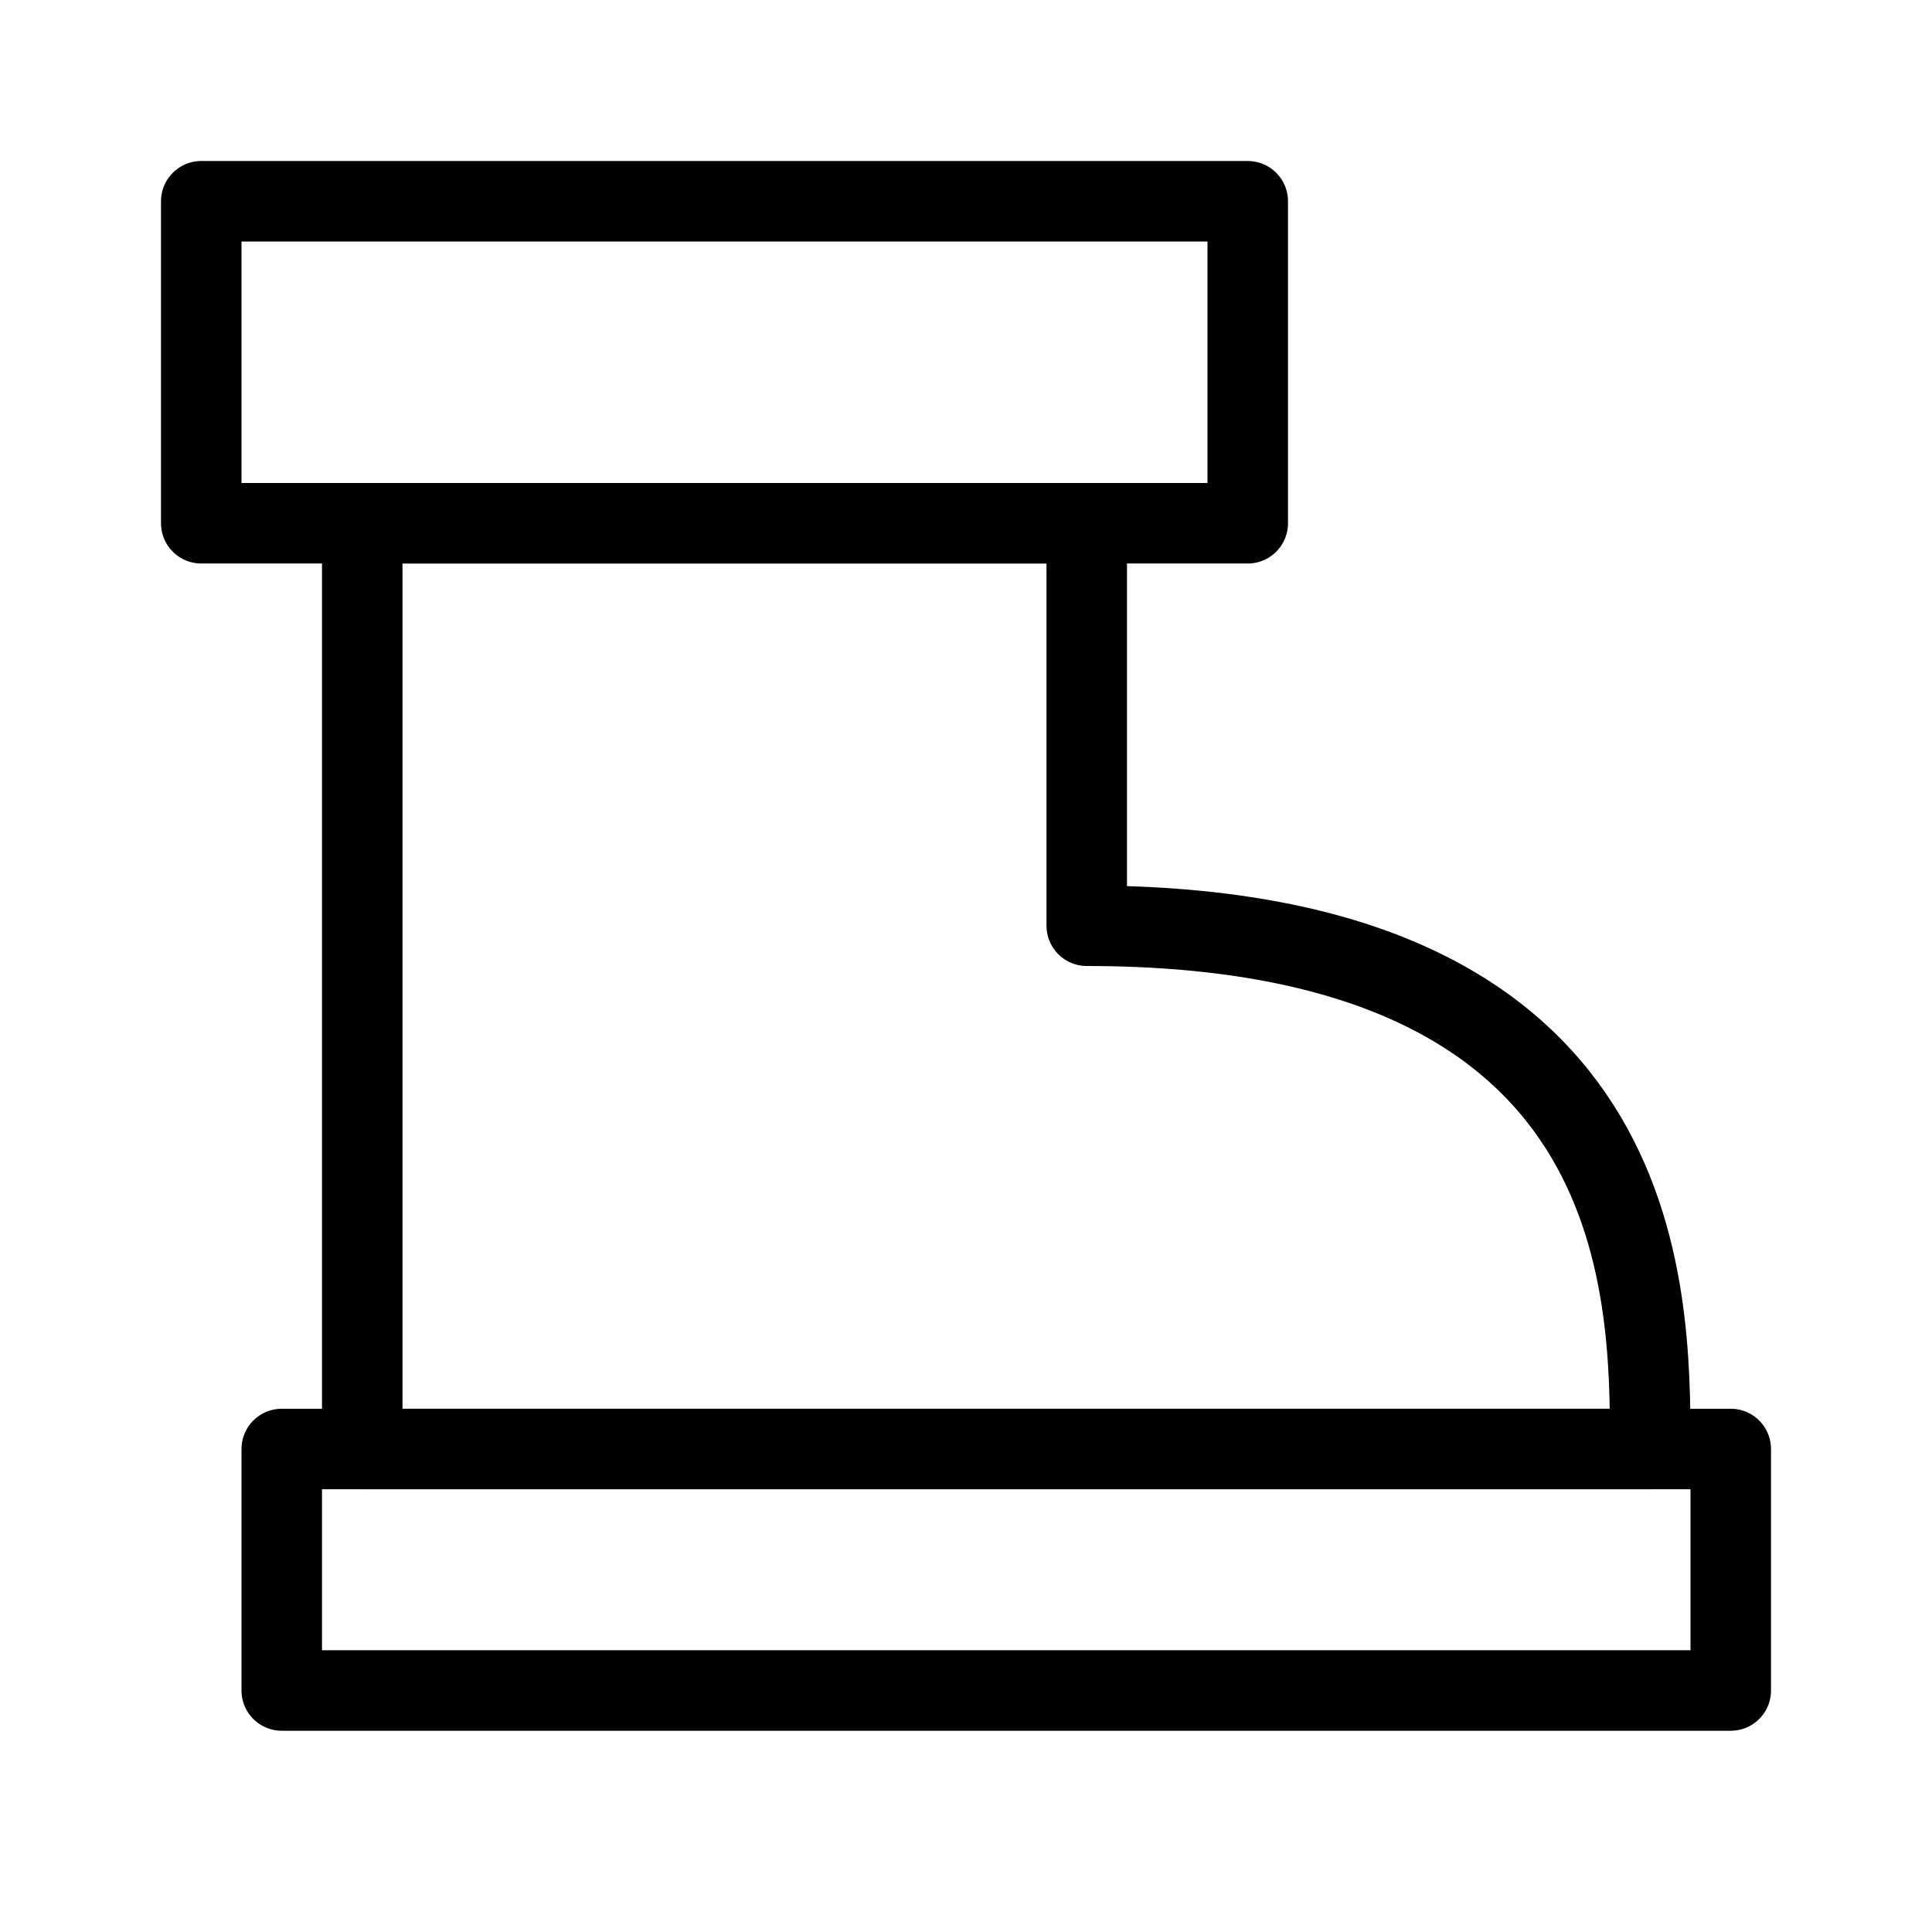
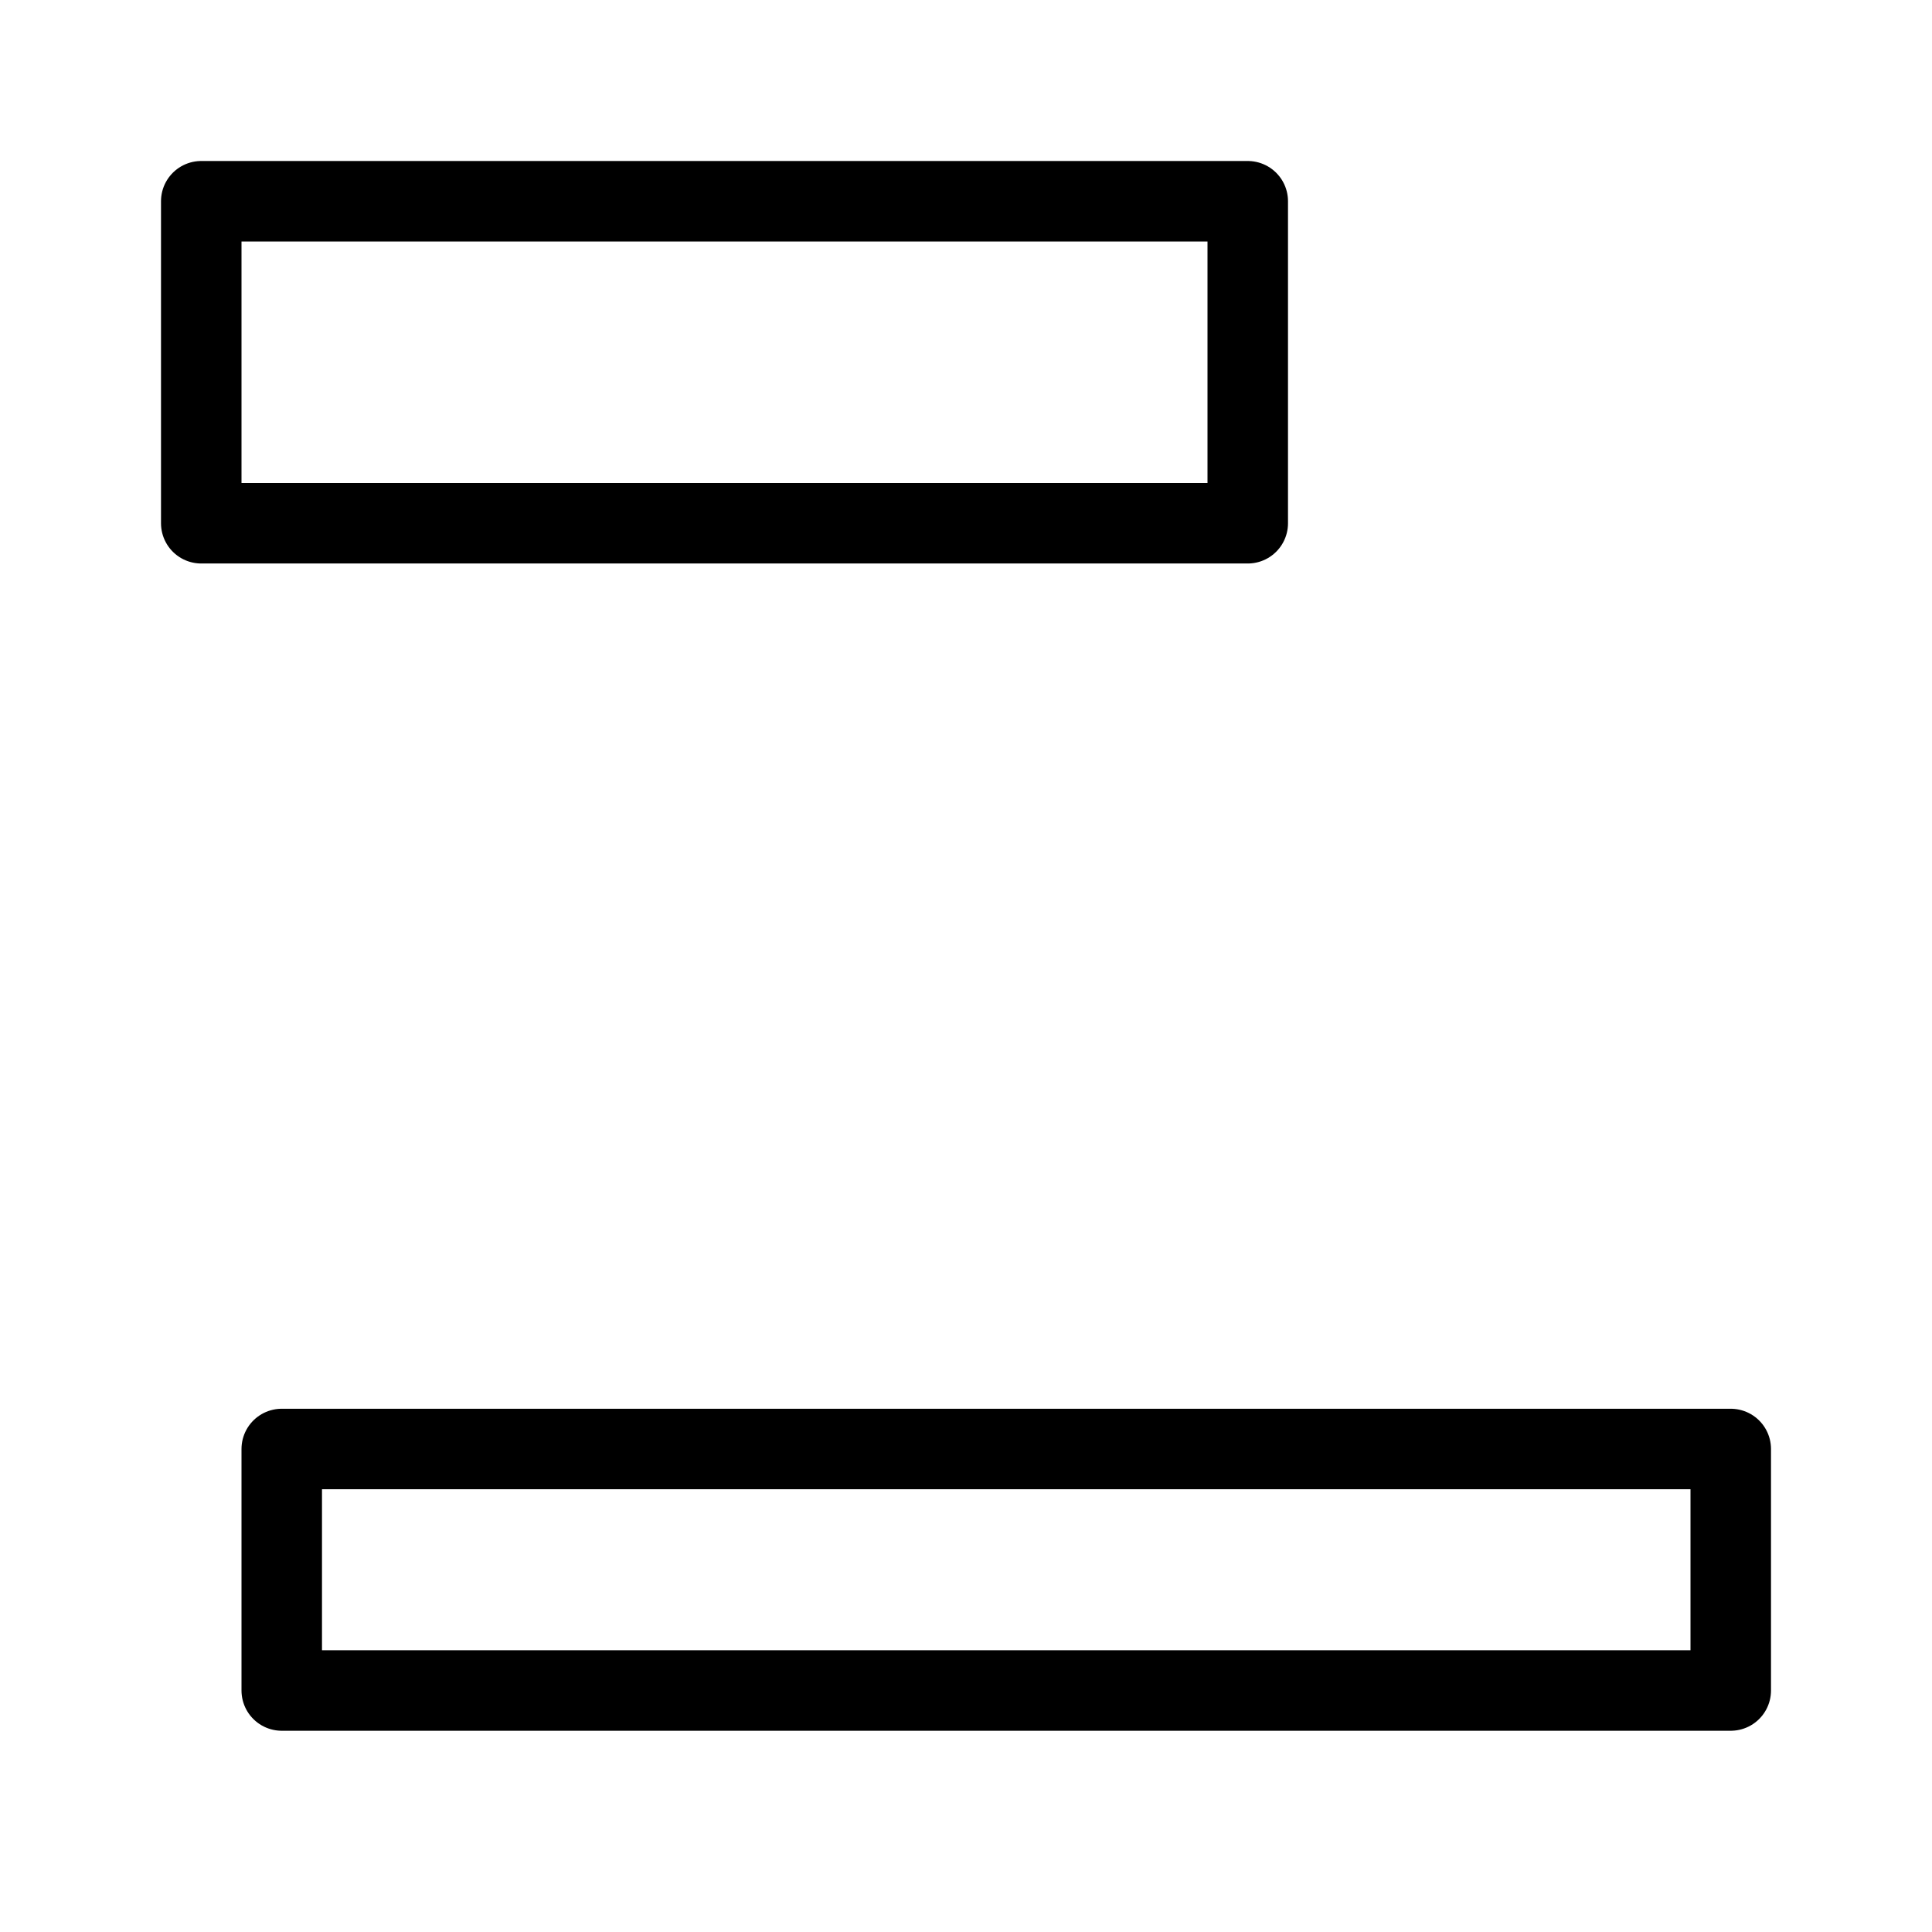
<svg xmlns="http://www.w3.org/2000/svg" viewBox="0 0 48 48" fill="none">
-   <path d="M5 5H31V13H5V5Z" stroke="currentColor" stroke-width="2" stroke-linecap="round" stroke-linejoin="round" />
-   <path d="M9 36V13H27V23C41 23 41 32 41 36H9Z" fill="none" stroke="currentColor" stroke-width="2" stroke-linecap="round" stroke-linejoin="round" />
+   <path d="M5 5H31V13H5Z" stroke="currentColor" stroke-width="2" stroke-linecap="round" stroke-linejoin="round" />
  <rect x="7" y="36" width="36" height="6" stroke="currentColor" stroke-width="2" stroke-linecap="round" stroke-linejoin="round" />
</svg>